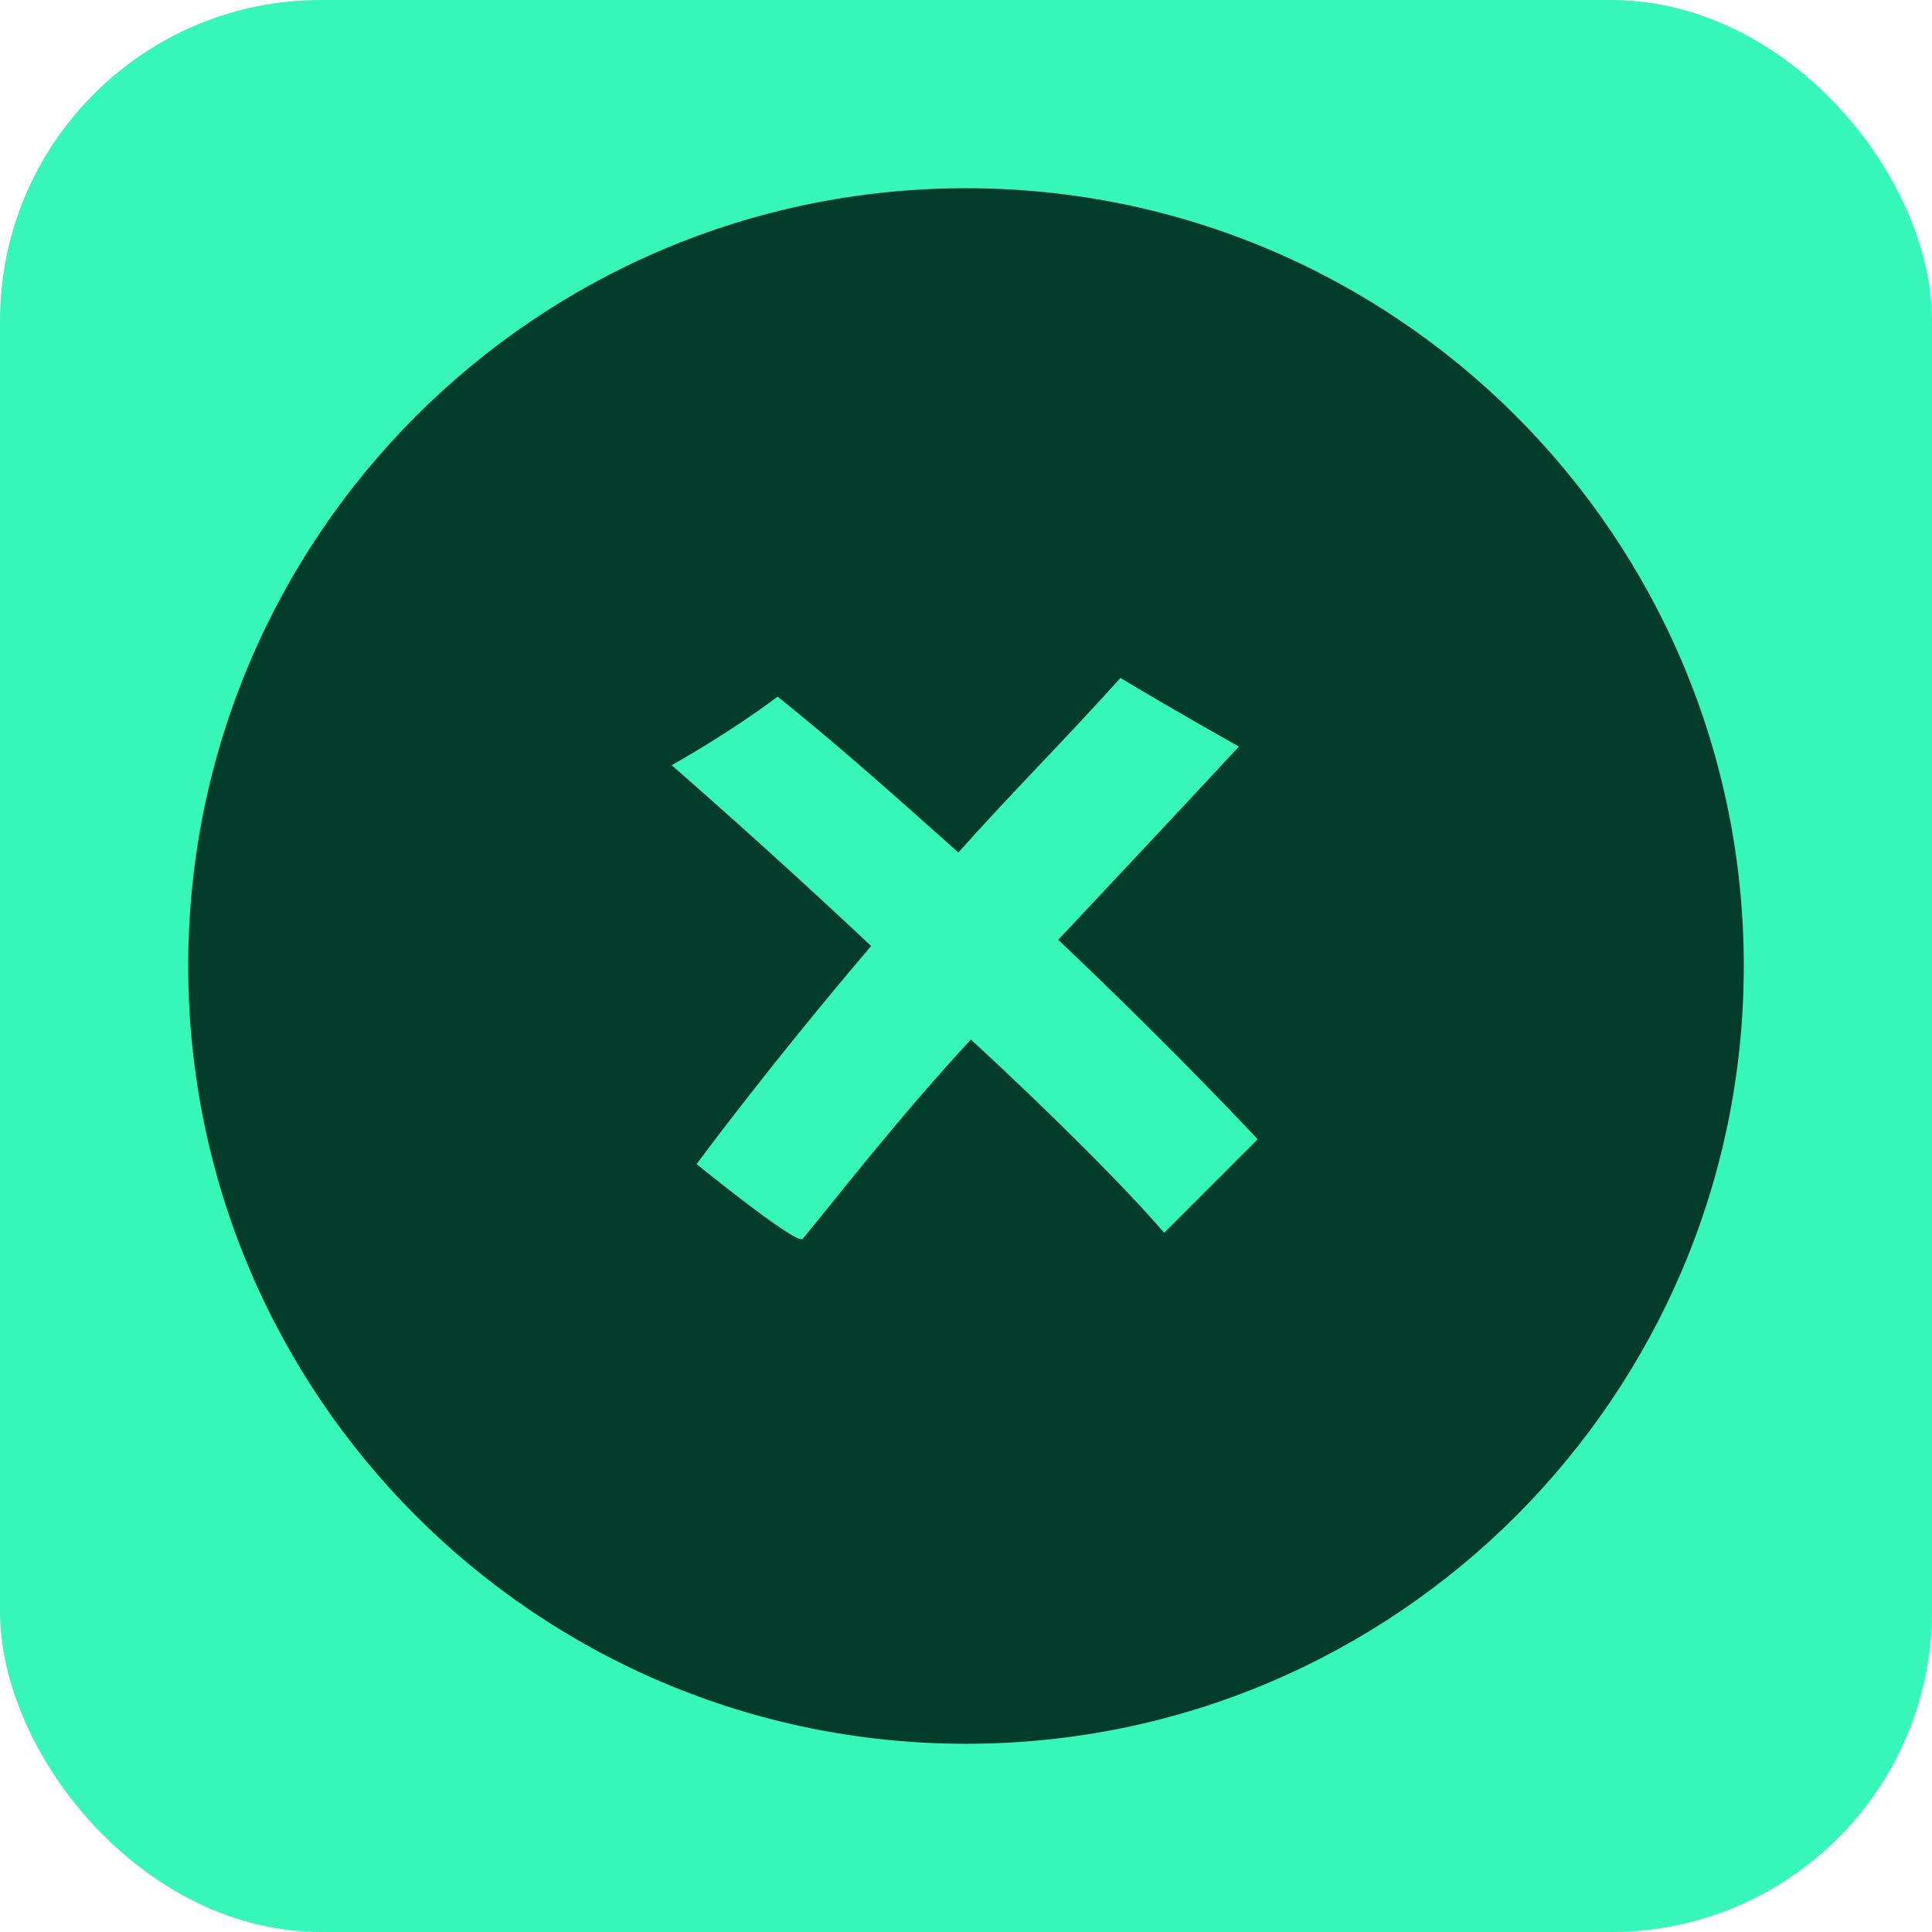
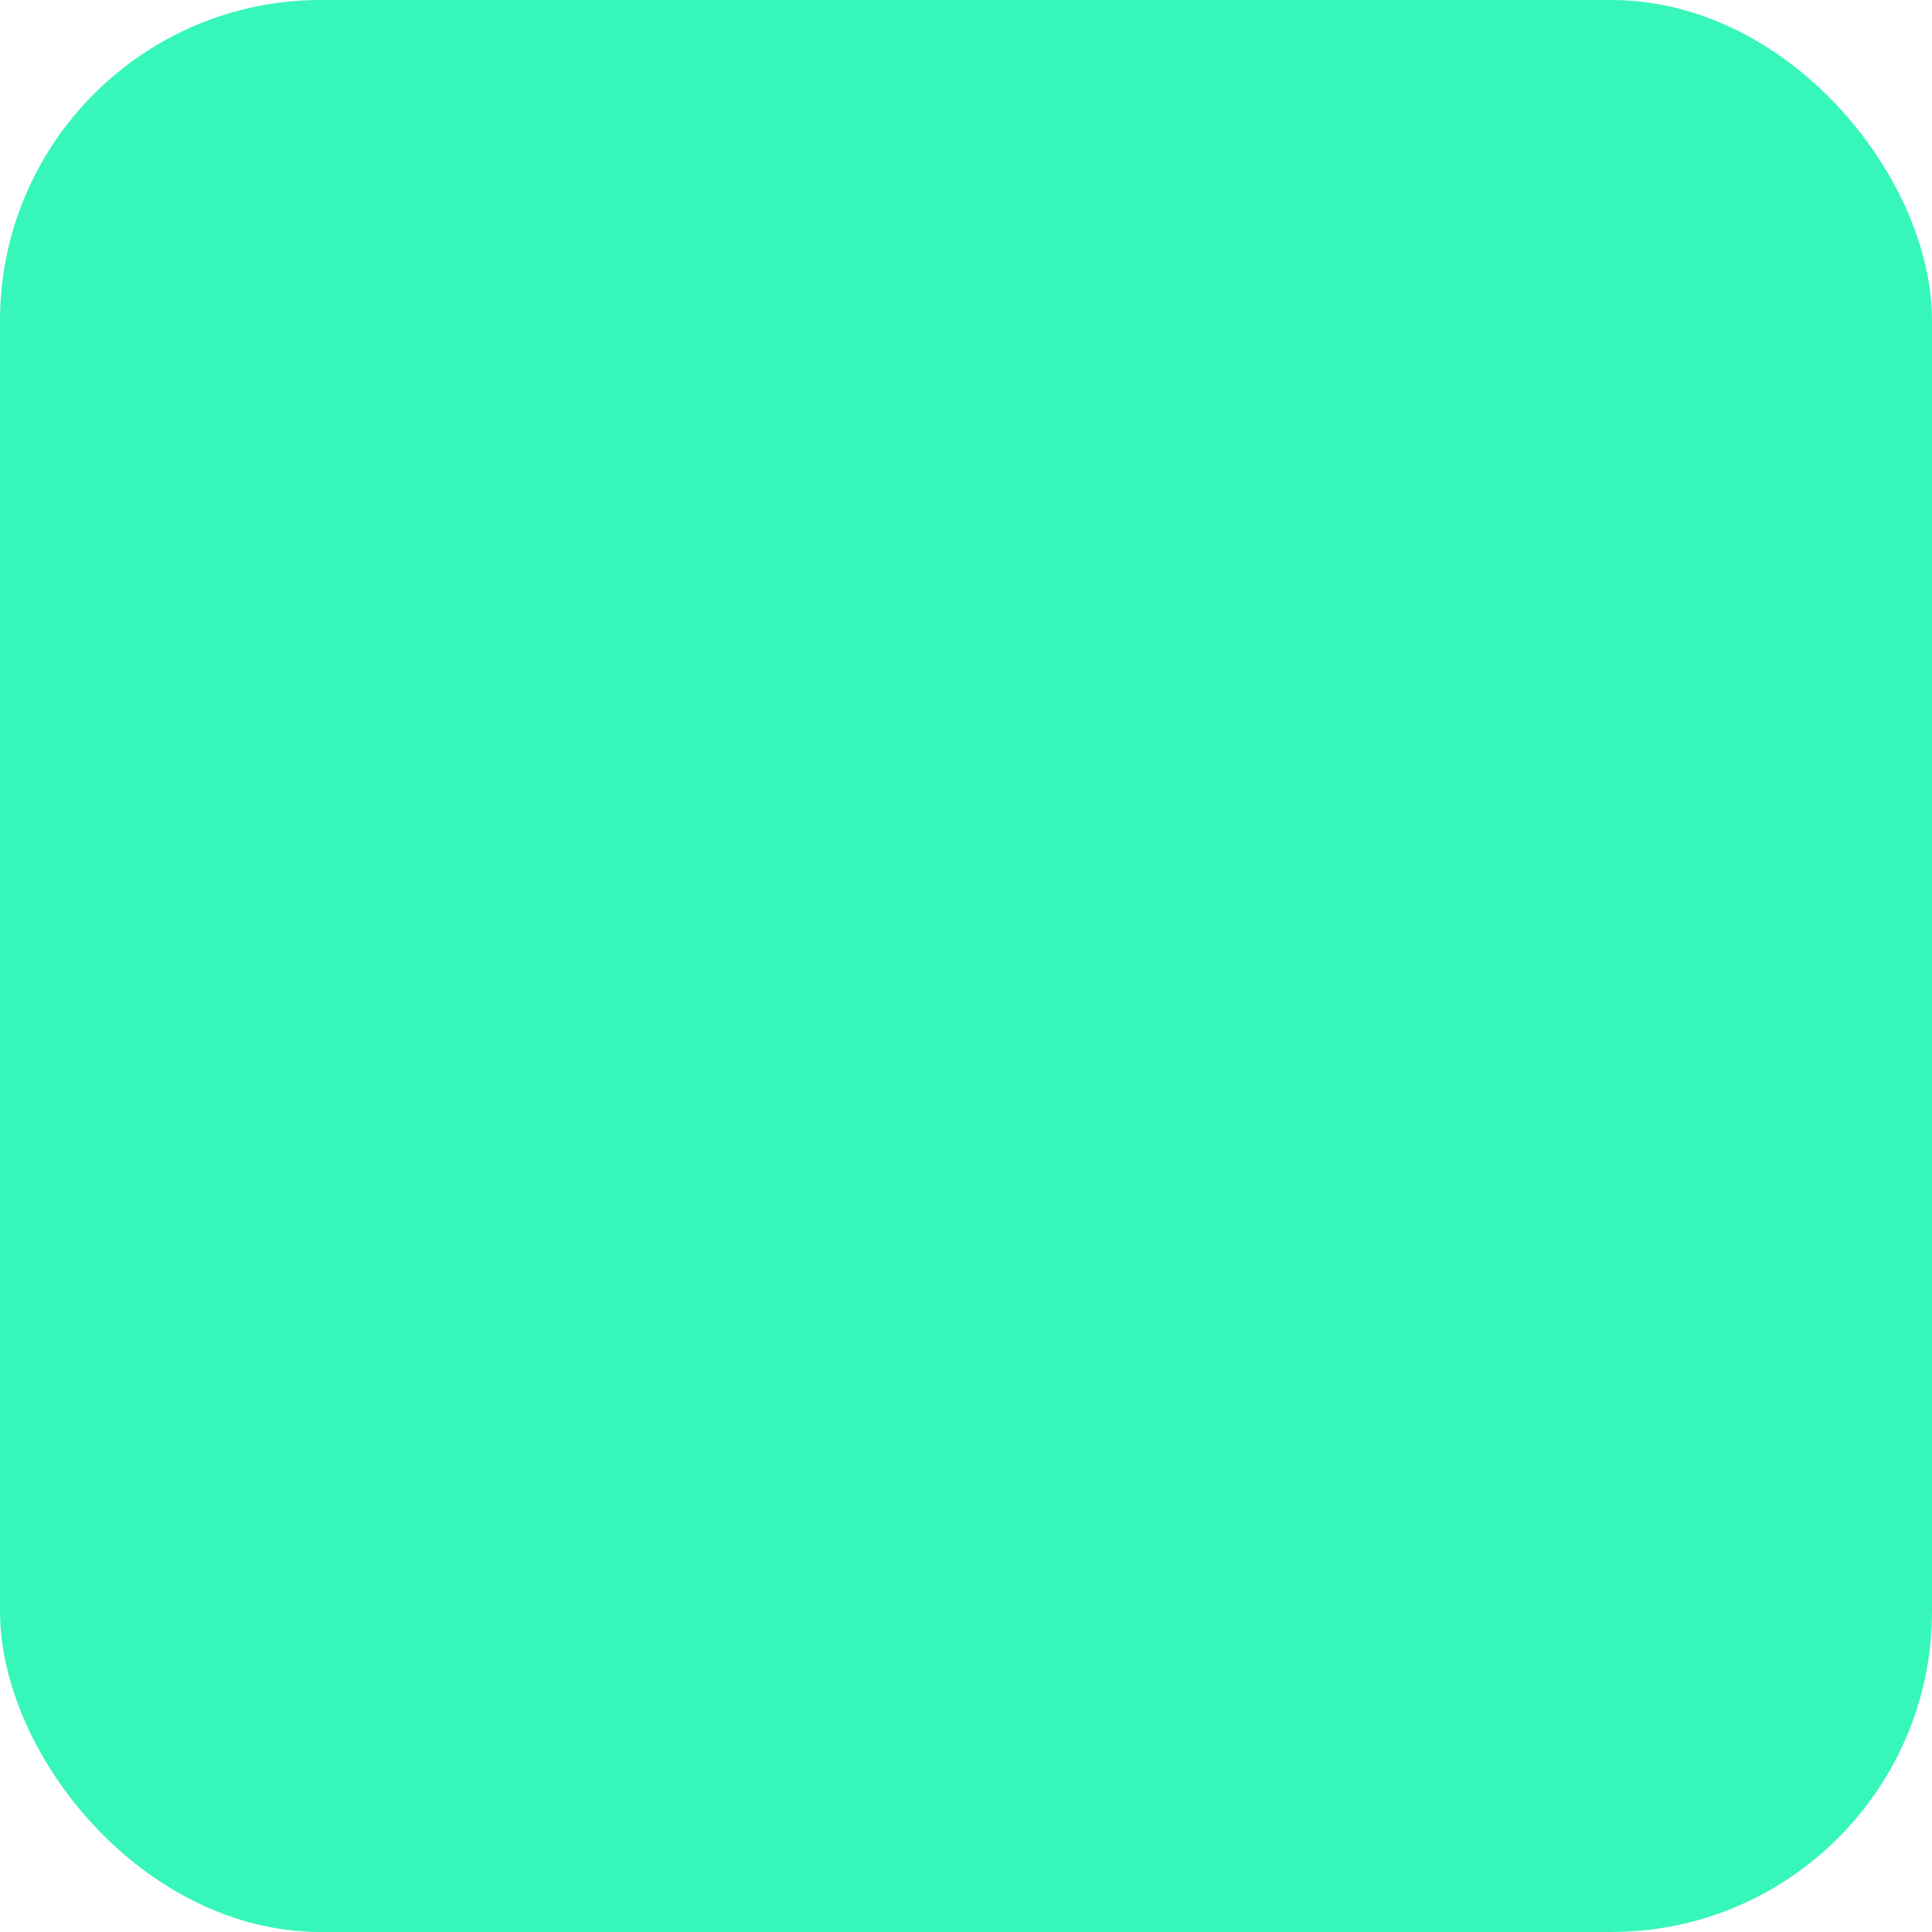
<svg xmlns="http://www.w3.org/2000/svg" id="Layer_2" data-name="Layer 2" viewBox="0 0 512 512">
  <defs>
    <style>
      .cls-1 {
        fill: #37f6b9;
      }

      .cls-2 {
        fill: #013c2c;
        fill-rule: evenodd;
      }
    </style>
  </defs>
  <g id="a">
    <rect class="cls-1" width="512" height="512" rx="85" ry="85" />
-     <path class="cls-2" d="M256,49.88c-113.84,0-206.12,92.28-206.12,206.12s92.28,206.12,206.12,206.12,206.12-92.28,206.12-206.12S369.84,49.88,256,49.88ZM308.5,326.67c-9.91-11.56-29.73-31.39-51.21-51.21-19.82,21.47-36.34,42.95-44.6,52.86-1.65,1.65-28.08-19.82-28.08-19.82,0,0,18.17-24.78,46.25-57.81-28.08-26.43-52.86-47.9-52.86-47.9,0,0,14.87-8.26,28.08-18.17,16.52,13.22,33.04,28.08,47.9,41.3,13.21-14.87,28.08-29.73,42.95-46.25,16.52,9.91,31.39,18.17,31.39,18.17,0,0-21.47,23.13-47.9,51.21,31.39,29.73,52.86,52.86,52.86,52.86l-24.78,24.78Z" />
  </g>
</svg>